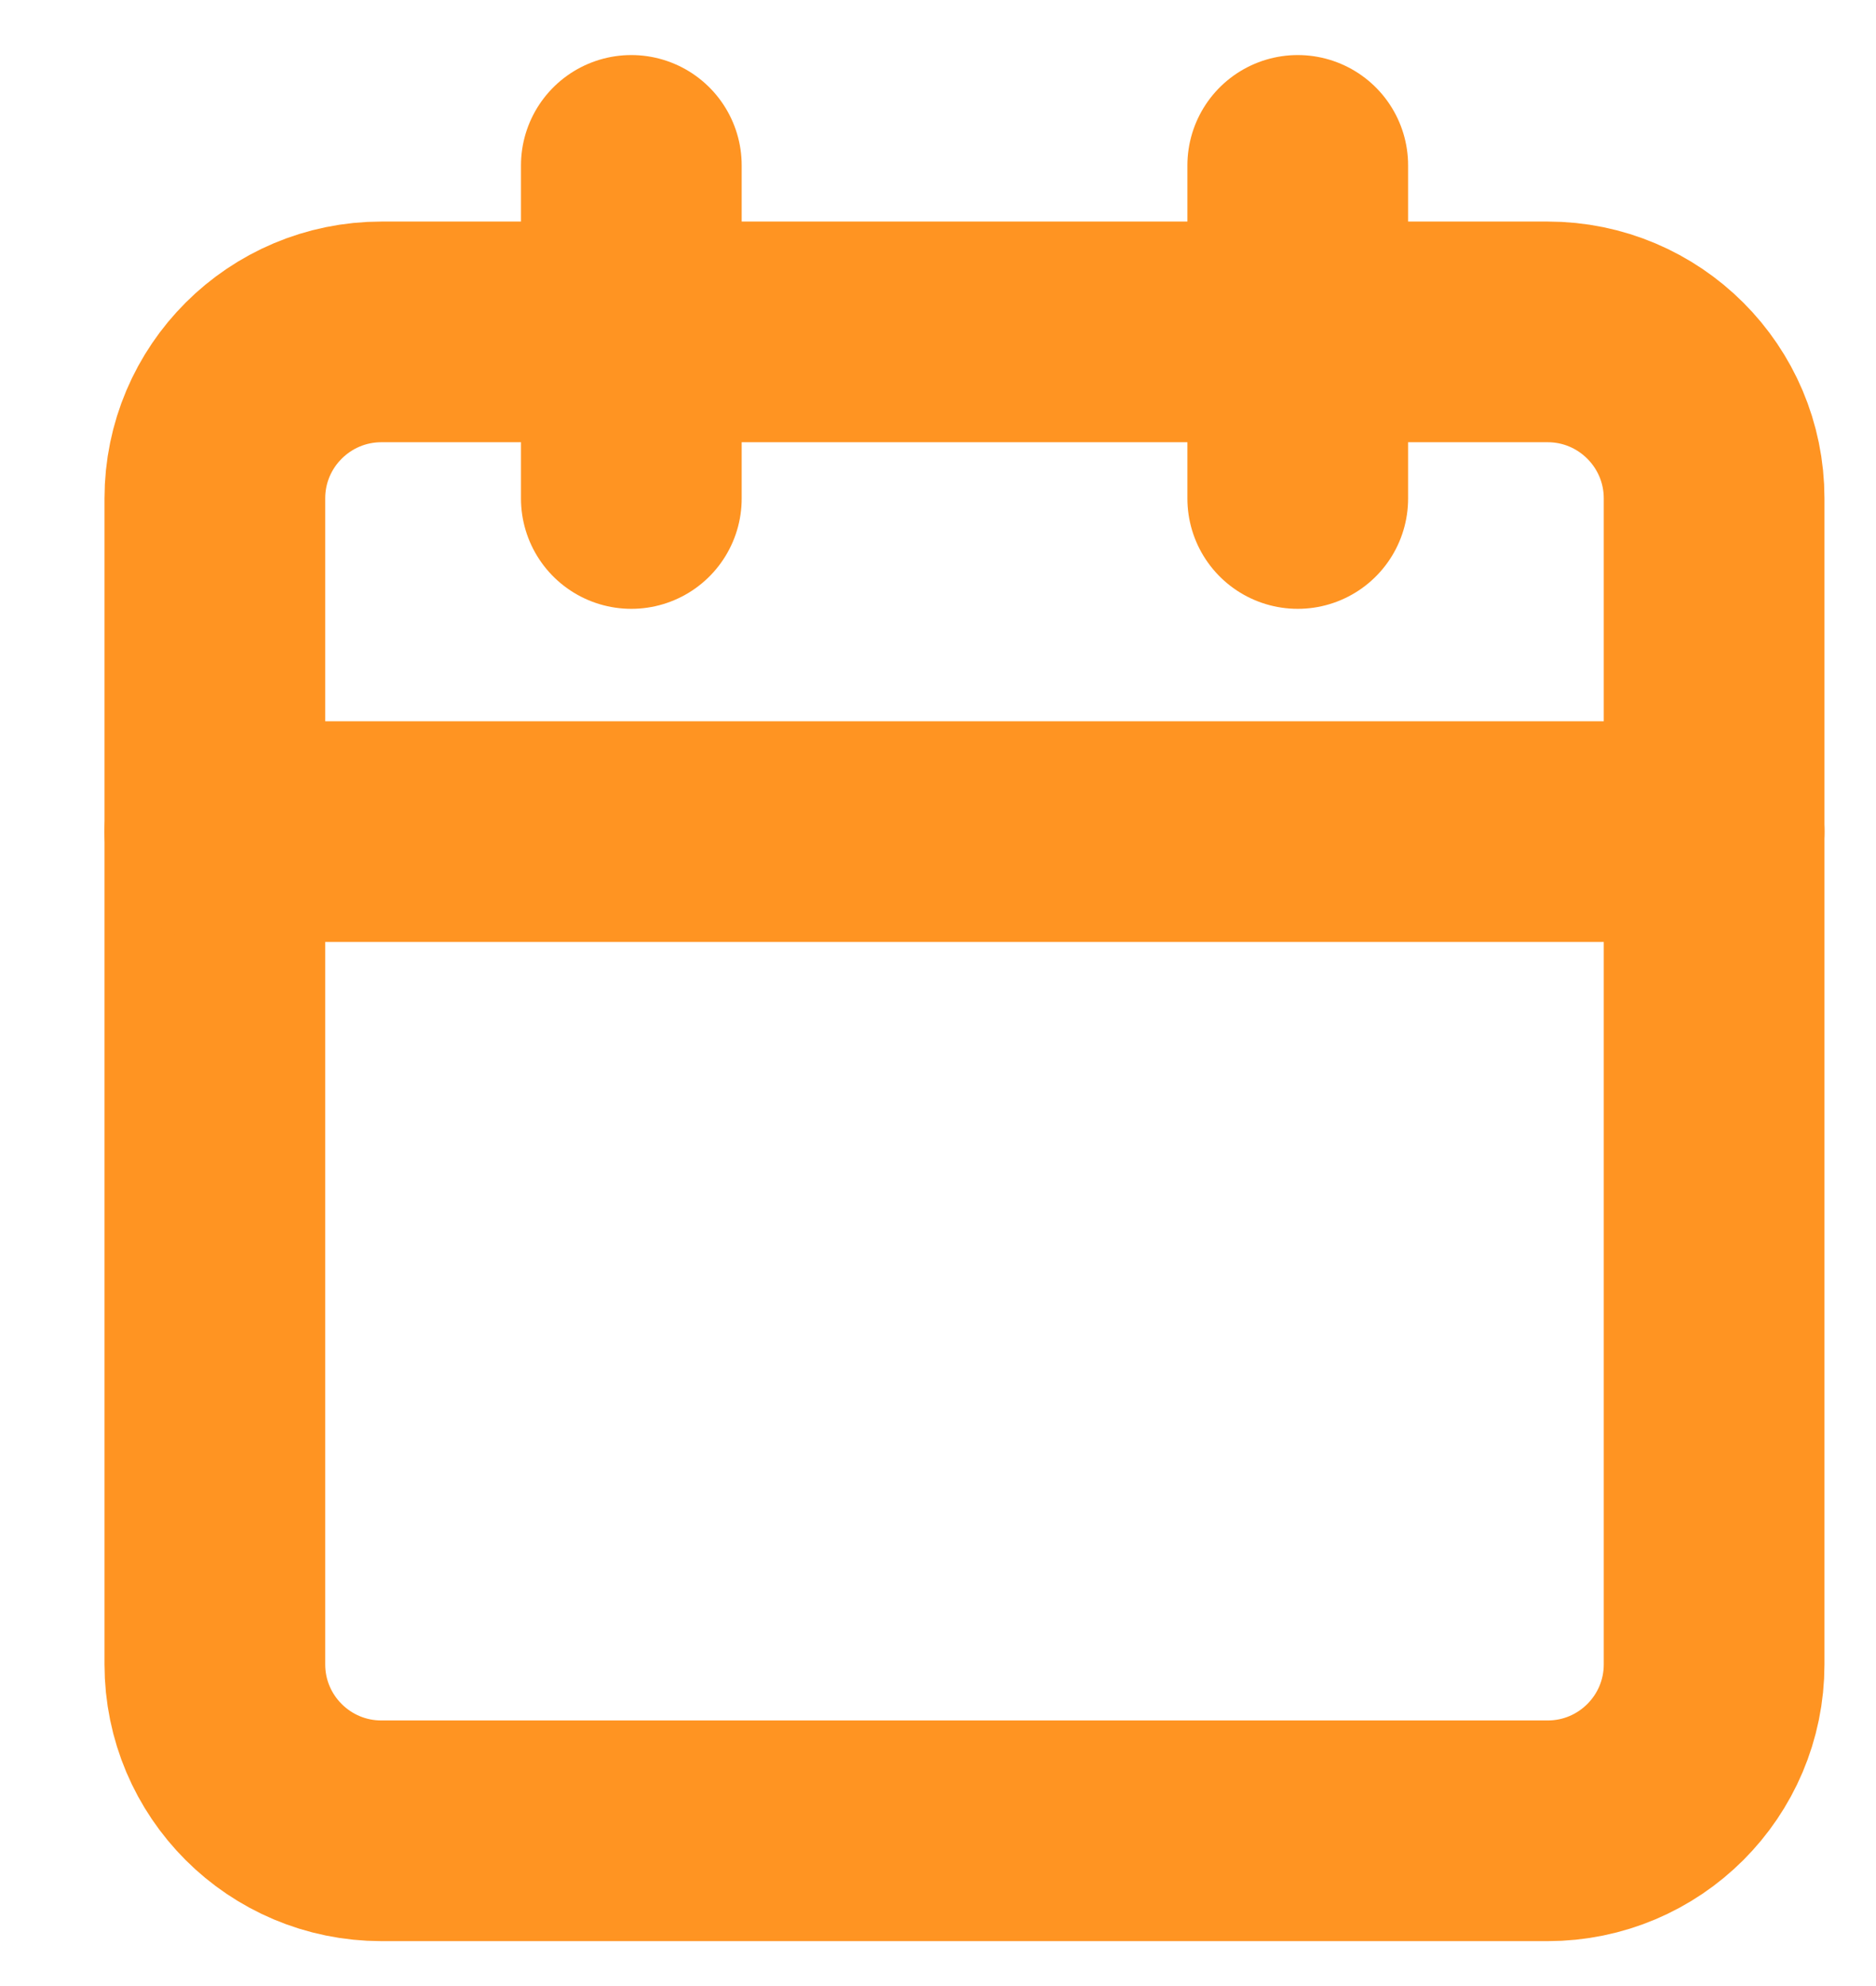
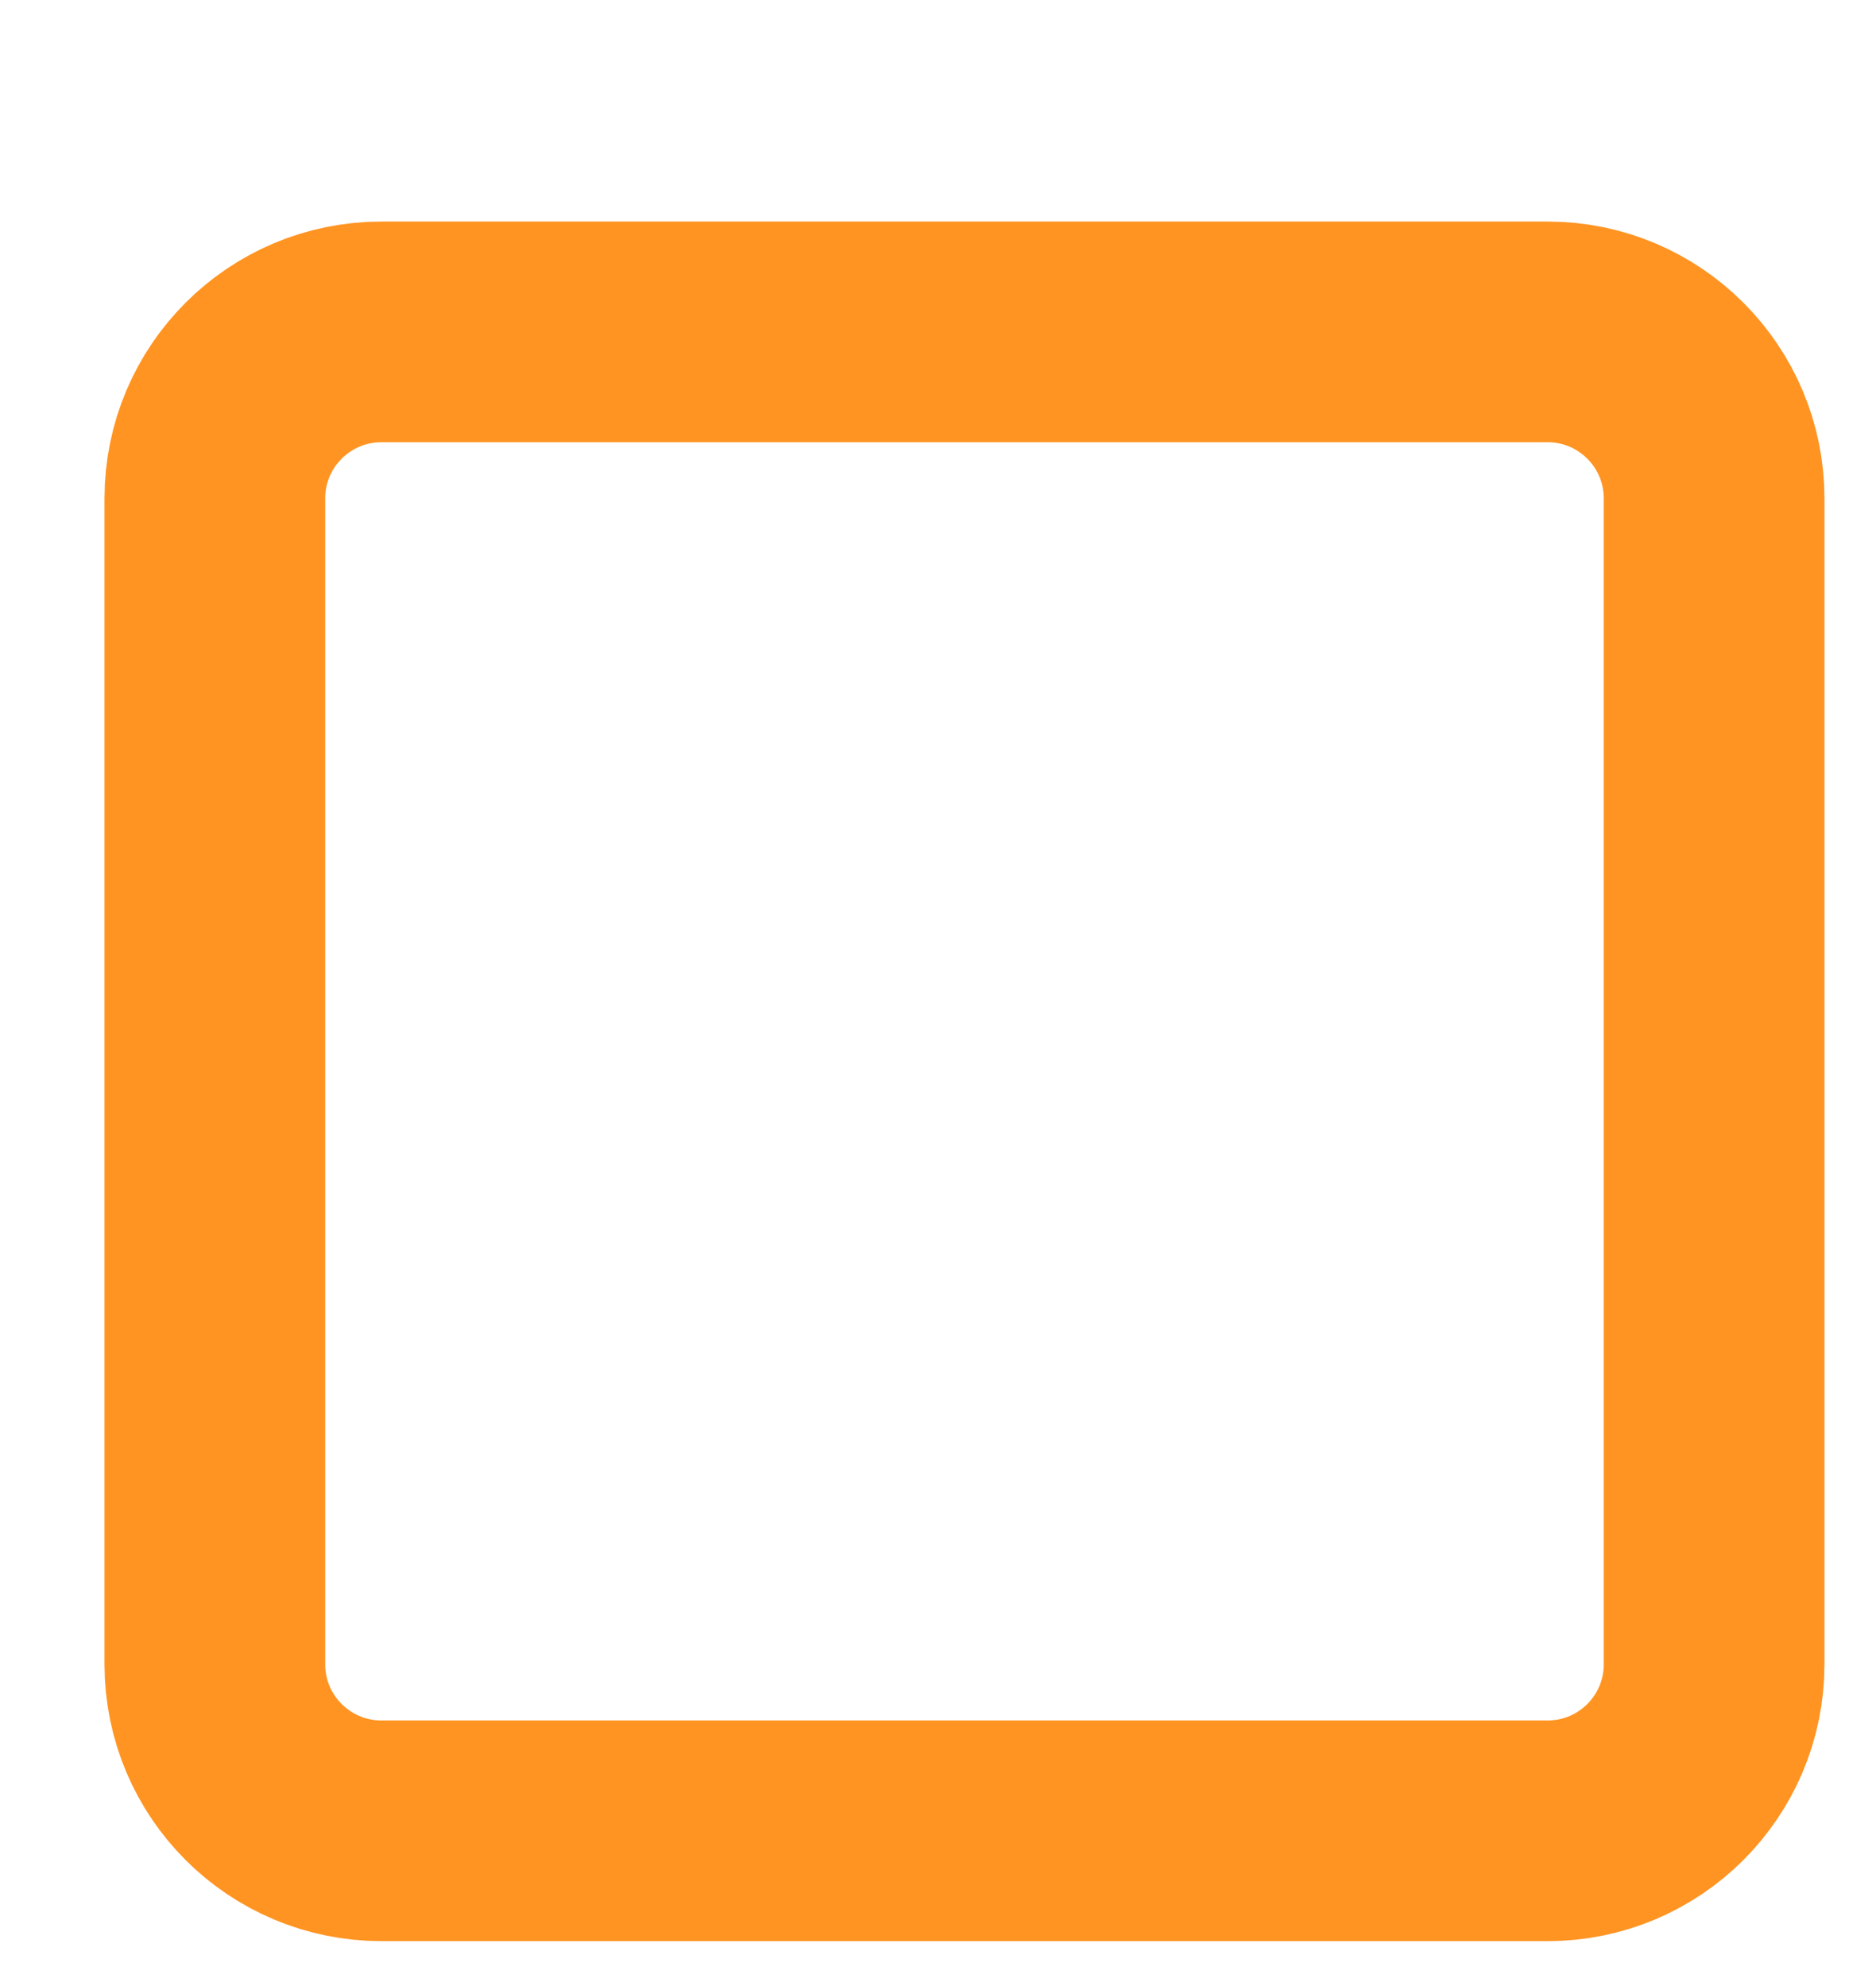
<svg xmlns="http://www.w3.org/2000/svg" width="17" height="18" viewBox="0 0 17 18" fill="none">
  <path d="M14.024 3.008H3.457C2.623 3.008 1.947 3.684 1.947 4.517V15.084C1.947 15.918 2.623 16.593 3.457 16.593H14.024C14.857 16.593 15.533 15.918 15.533 15.084V4.517C15.533 3.684 14.857 3.008 14.024 3.008Z" stroke="#FF9422" stroke-width="2" stroke-linecap="round" stroke-linejoin="round" />
-   <path d="M11.76 1.499V4.518" stroke="#FF9422" stroke-width="2" stroke-linecap="round" stroke-linejoin="round" />
-   <path d="M5.721 1.499V4.518" stroke="#FF9422" stroke-width="2" stroke-linecap="round" stroke-linejoin="round" />
-   <path d="M1.947 7.537H15.533" stroke="#FF9422" stroke-width="2" stroke-linecap="round" stroke-linejoin="round" />
</svg>